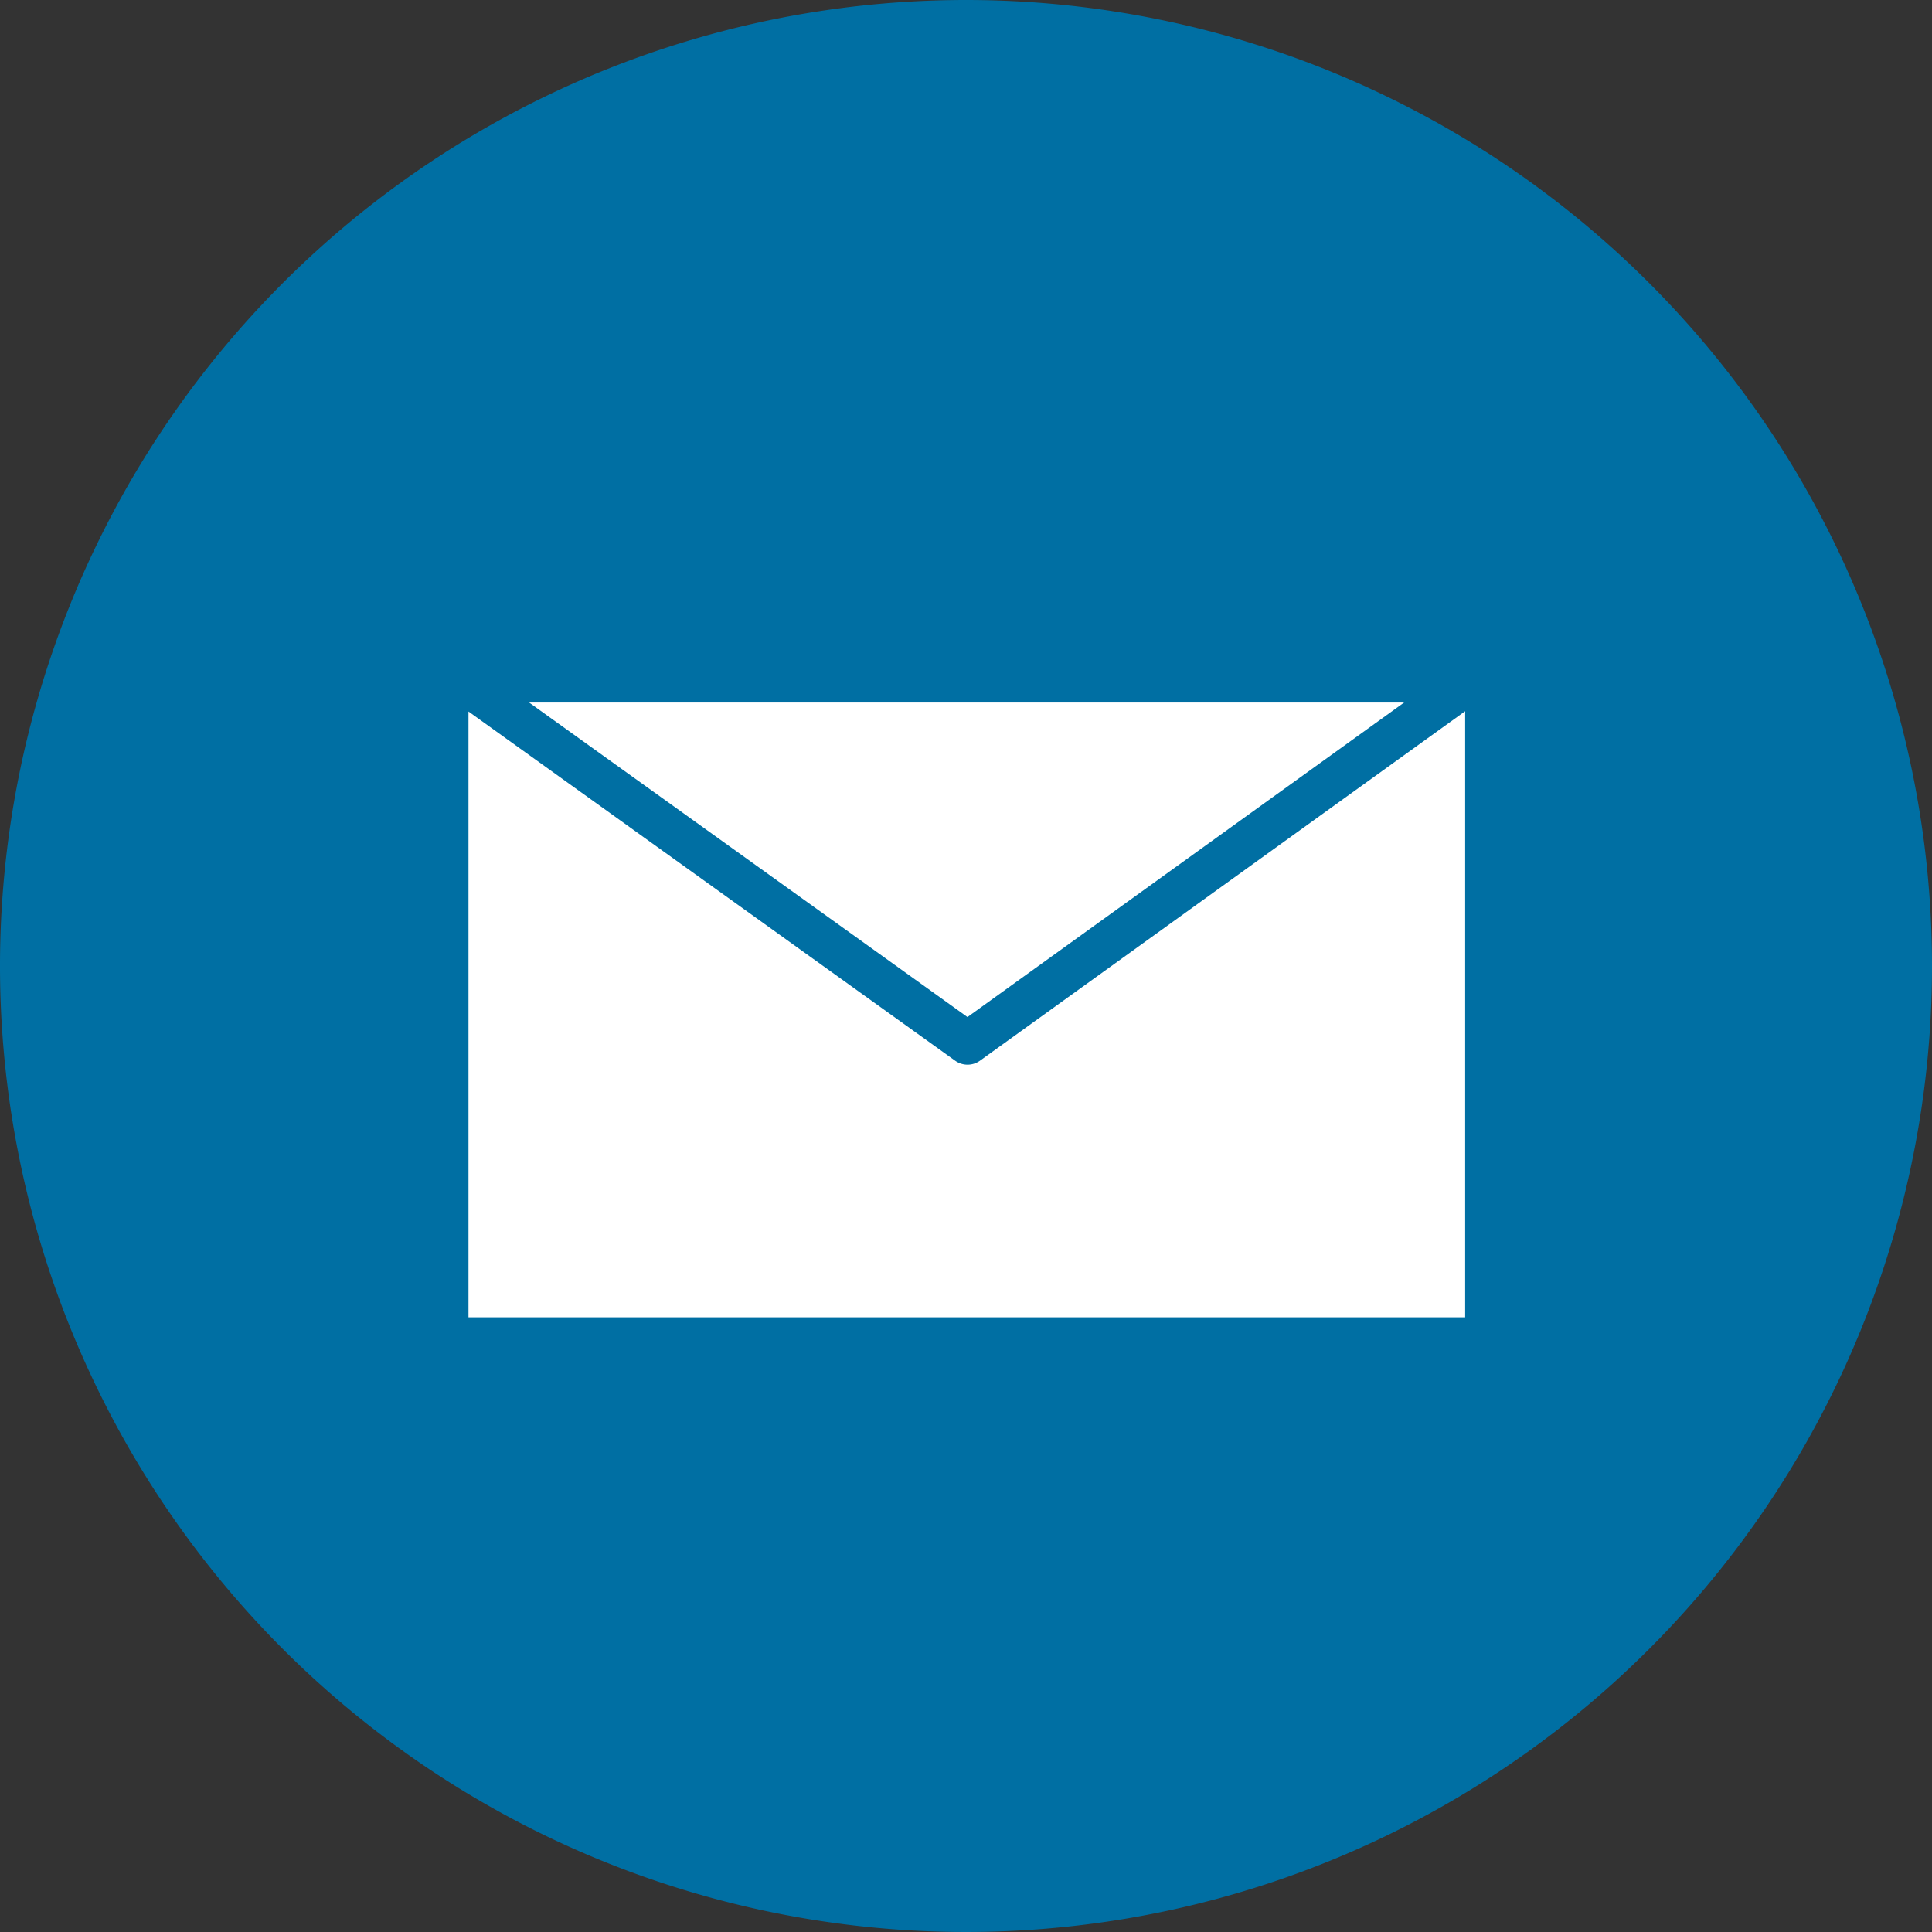
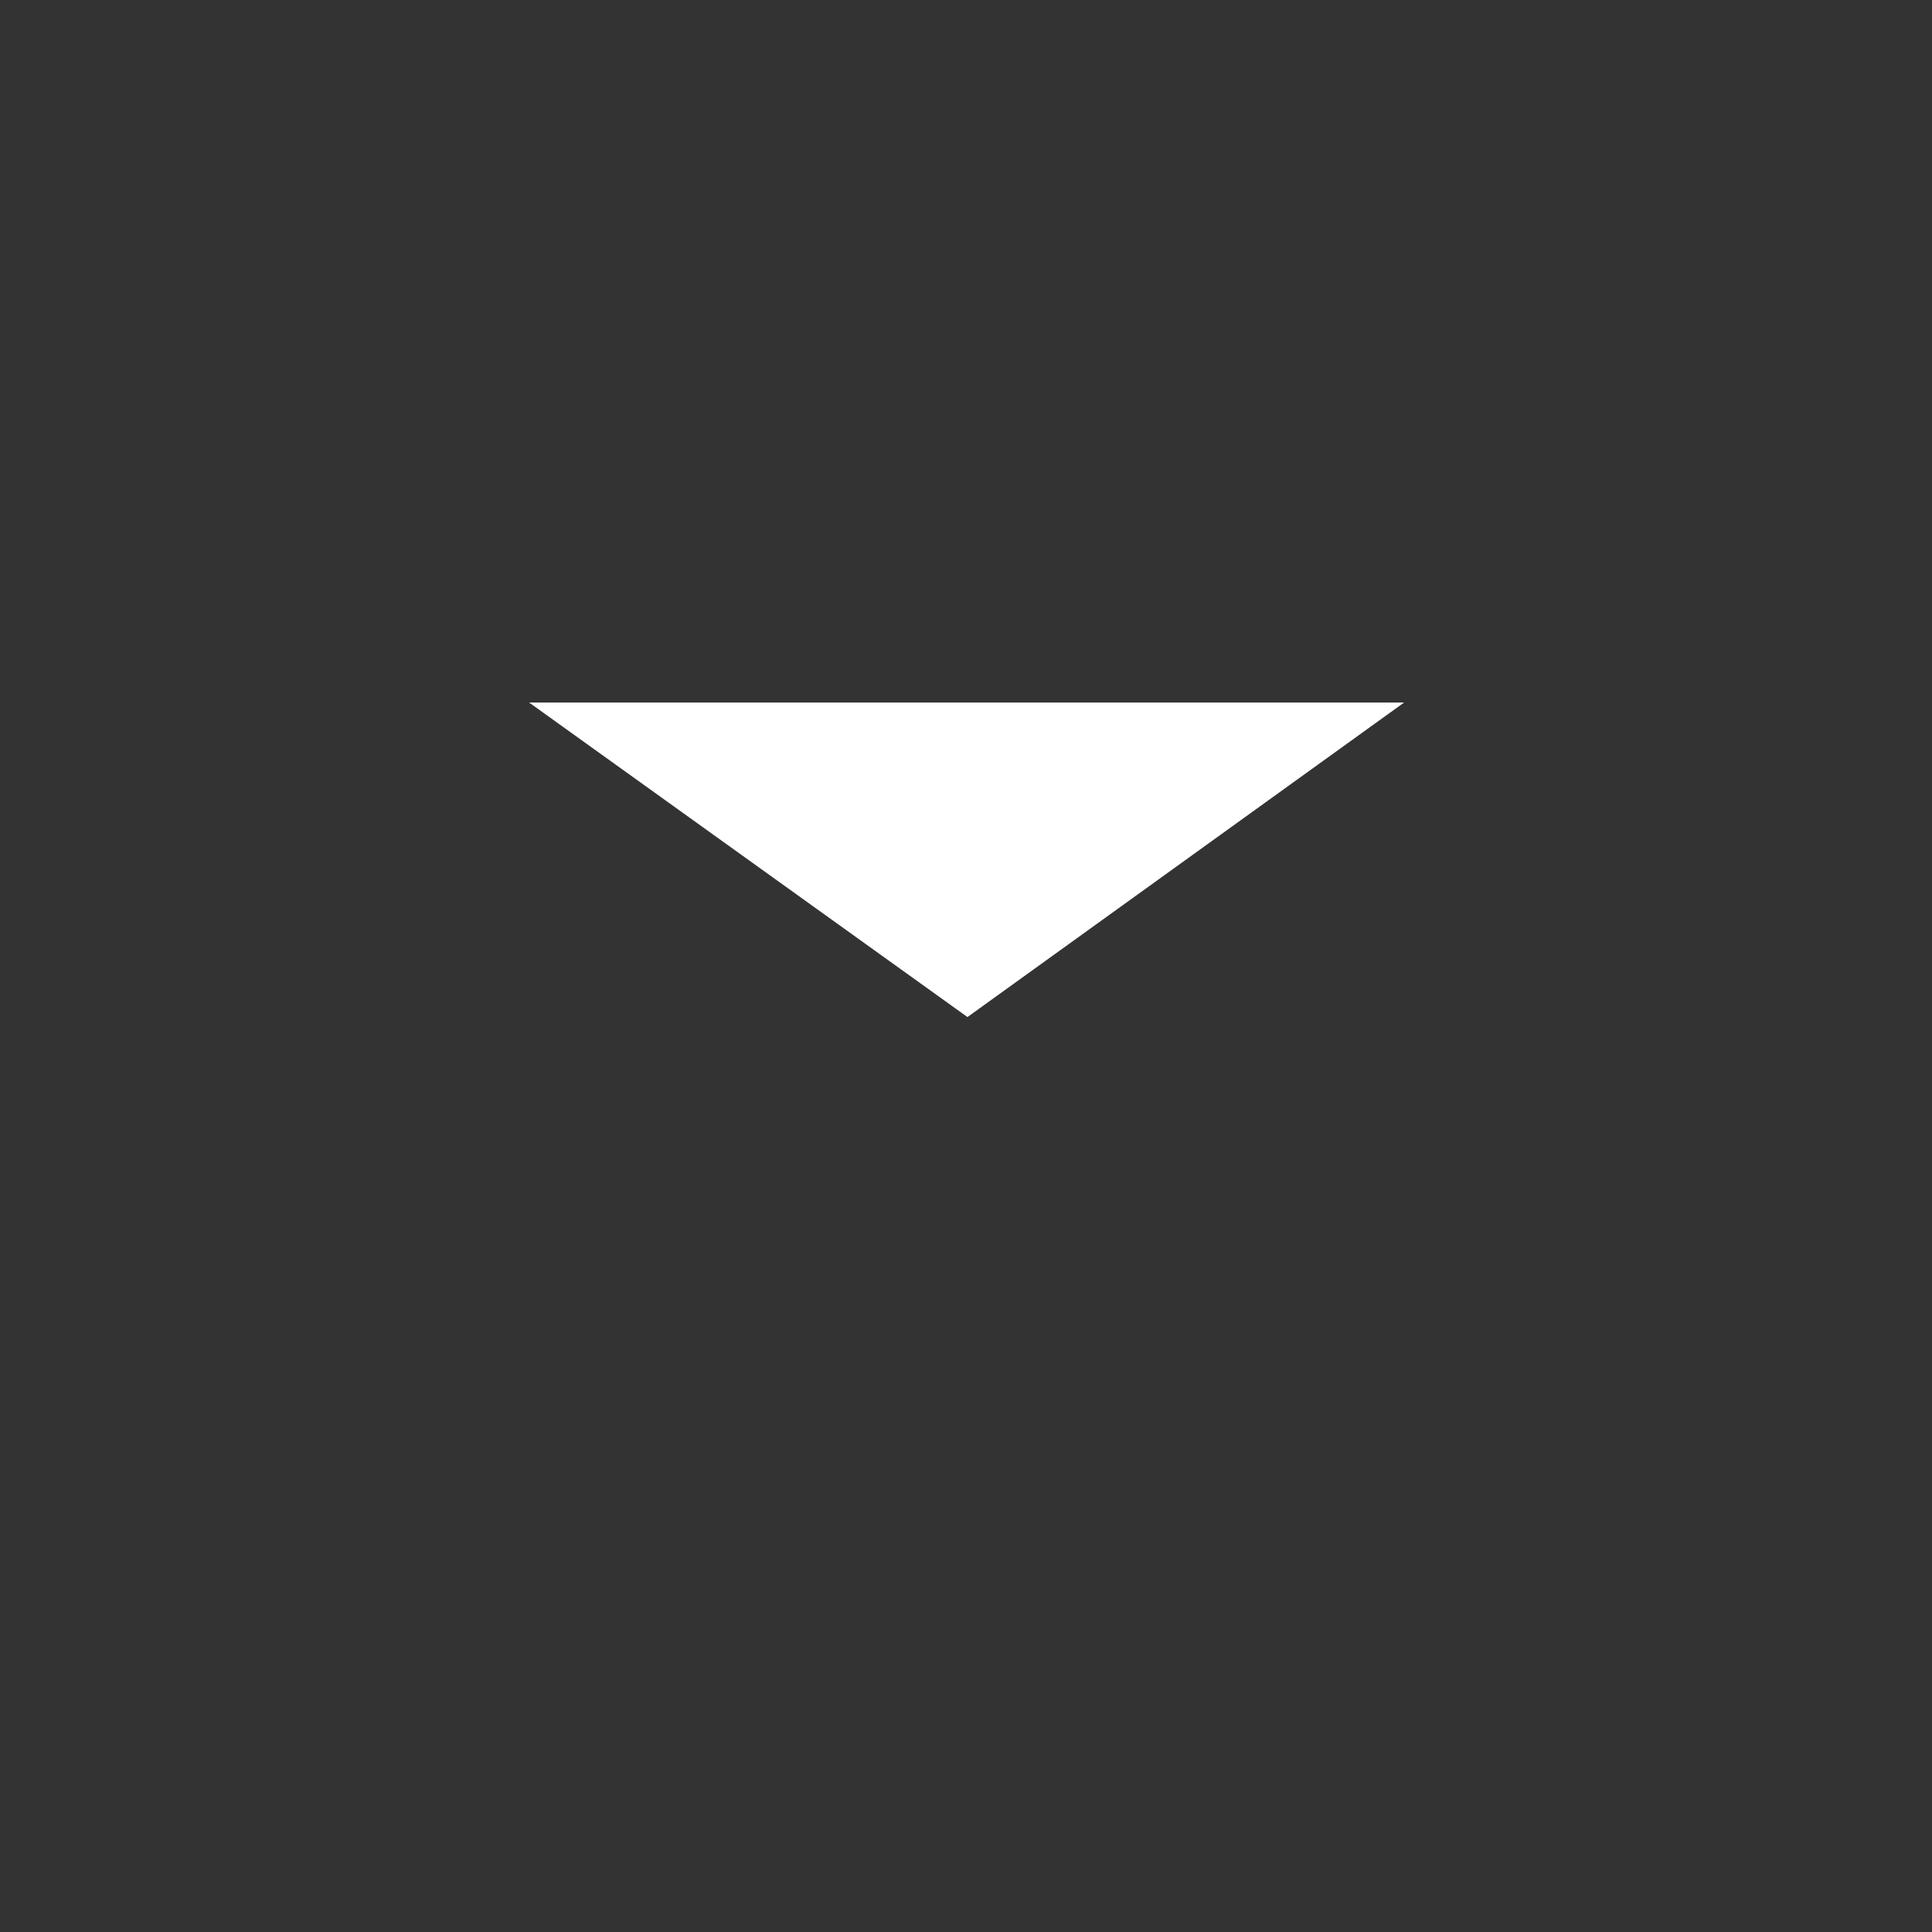
<svg xmlns="http://www.w3.org/2000/svg" width="33" height="33" viewBox="0 0 33 33">
  <rect x="0" y="0" width="33" height="33" fill="#333333" stroke="none" />
  <g id="グループ_4741" data-name="グループ 4741" transform="translate(17.623 3)">
    <g id="グループ_4702" data-name="グループ 4702" transform="translate(0 0)">
      <g id="グループ_4704" data-name="グループ 4704" transform="translate(0 0)">
        <g id="グループ_4705" data-name="グループ 4705">
          <g id="グループ_4708" data-name="グループ 4708">
            <g id="グループ_6372" data-name="グループ 6372" transform="translate(-20 -5)">
-               <path id="パス_1302" data-name="パス 1302" d="M33,16.5A16.5,16.5,0,1,1,16.5,0,16.5,16.5,0,0,1,33,16.5" transform="translate(2.377 2)" fill="#006fa3" />
              <g id="グループ_4707" data-name="グループ 4707" transform="translate(8.652 12.936)">
                <path id="パス_1303" data-name="パス 1303" d="M62.525,55.742H47.58l7.487,5.372Z" transform="translate(-44.817 -54.678)" fill="#fff" />
-                 <path id="パス_1304" data-name="パス 1304" d="M52.513,62.251a.364.364,0,0,1-.425,0l-8.312-5.964V66.635H60.8V56.282Z" transform="translate(-42.049 -55.07)" fill="#fff" />
              </g>
            </g>
          </g>
        </g>
      </g>
    </g>
  </g>
</svg>